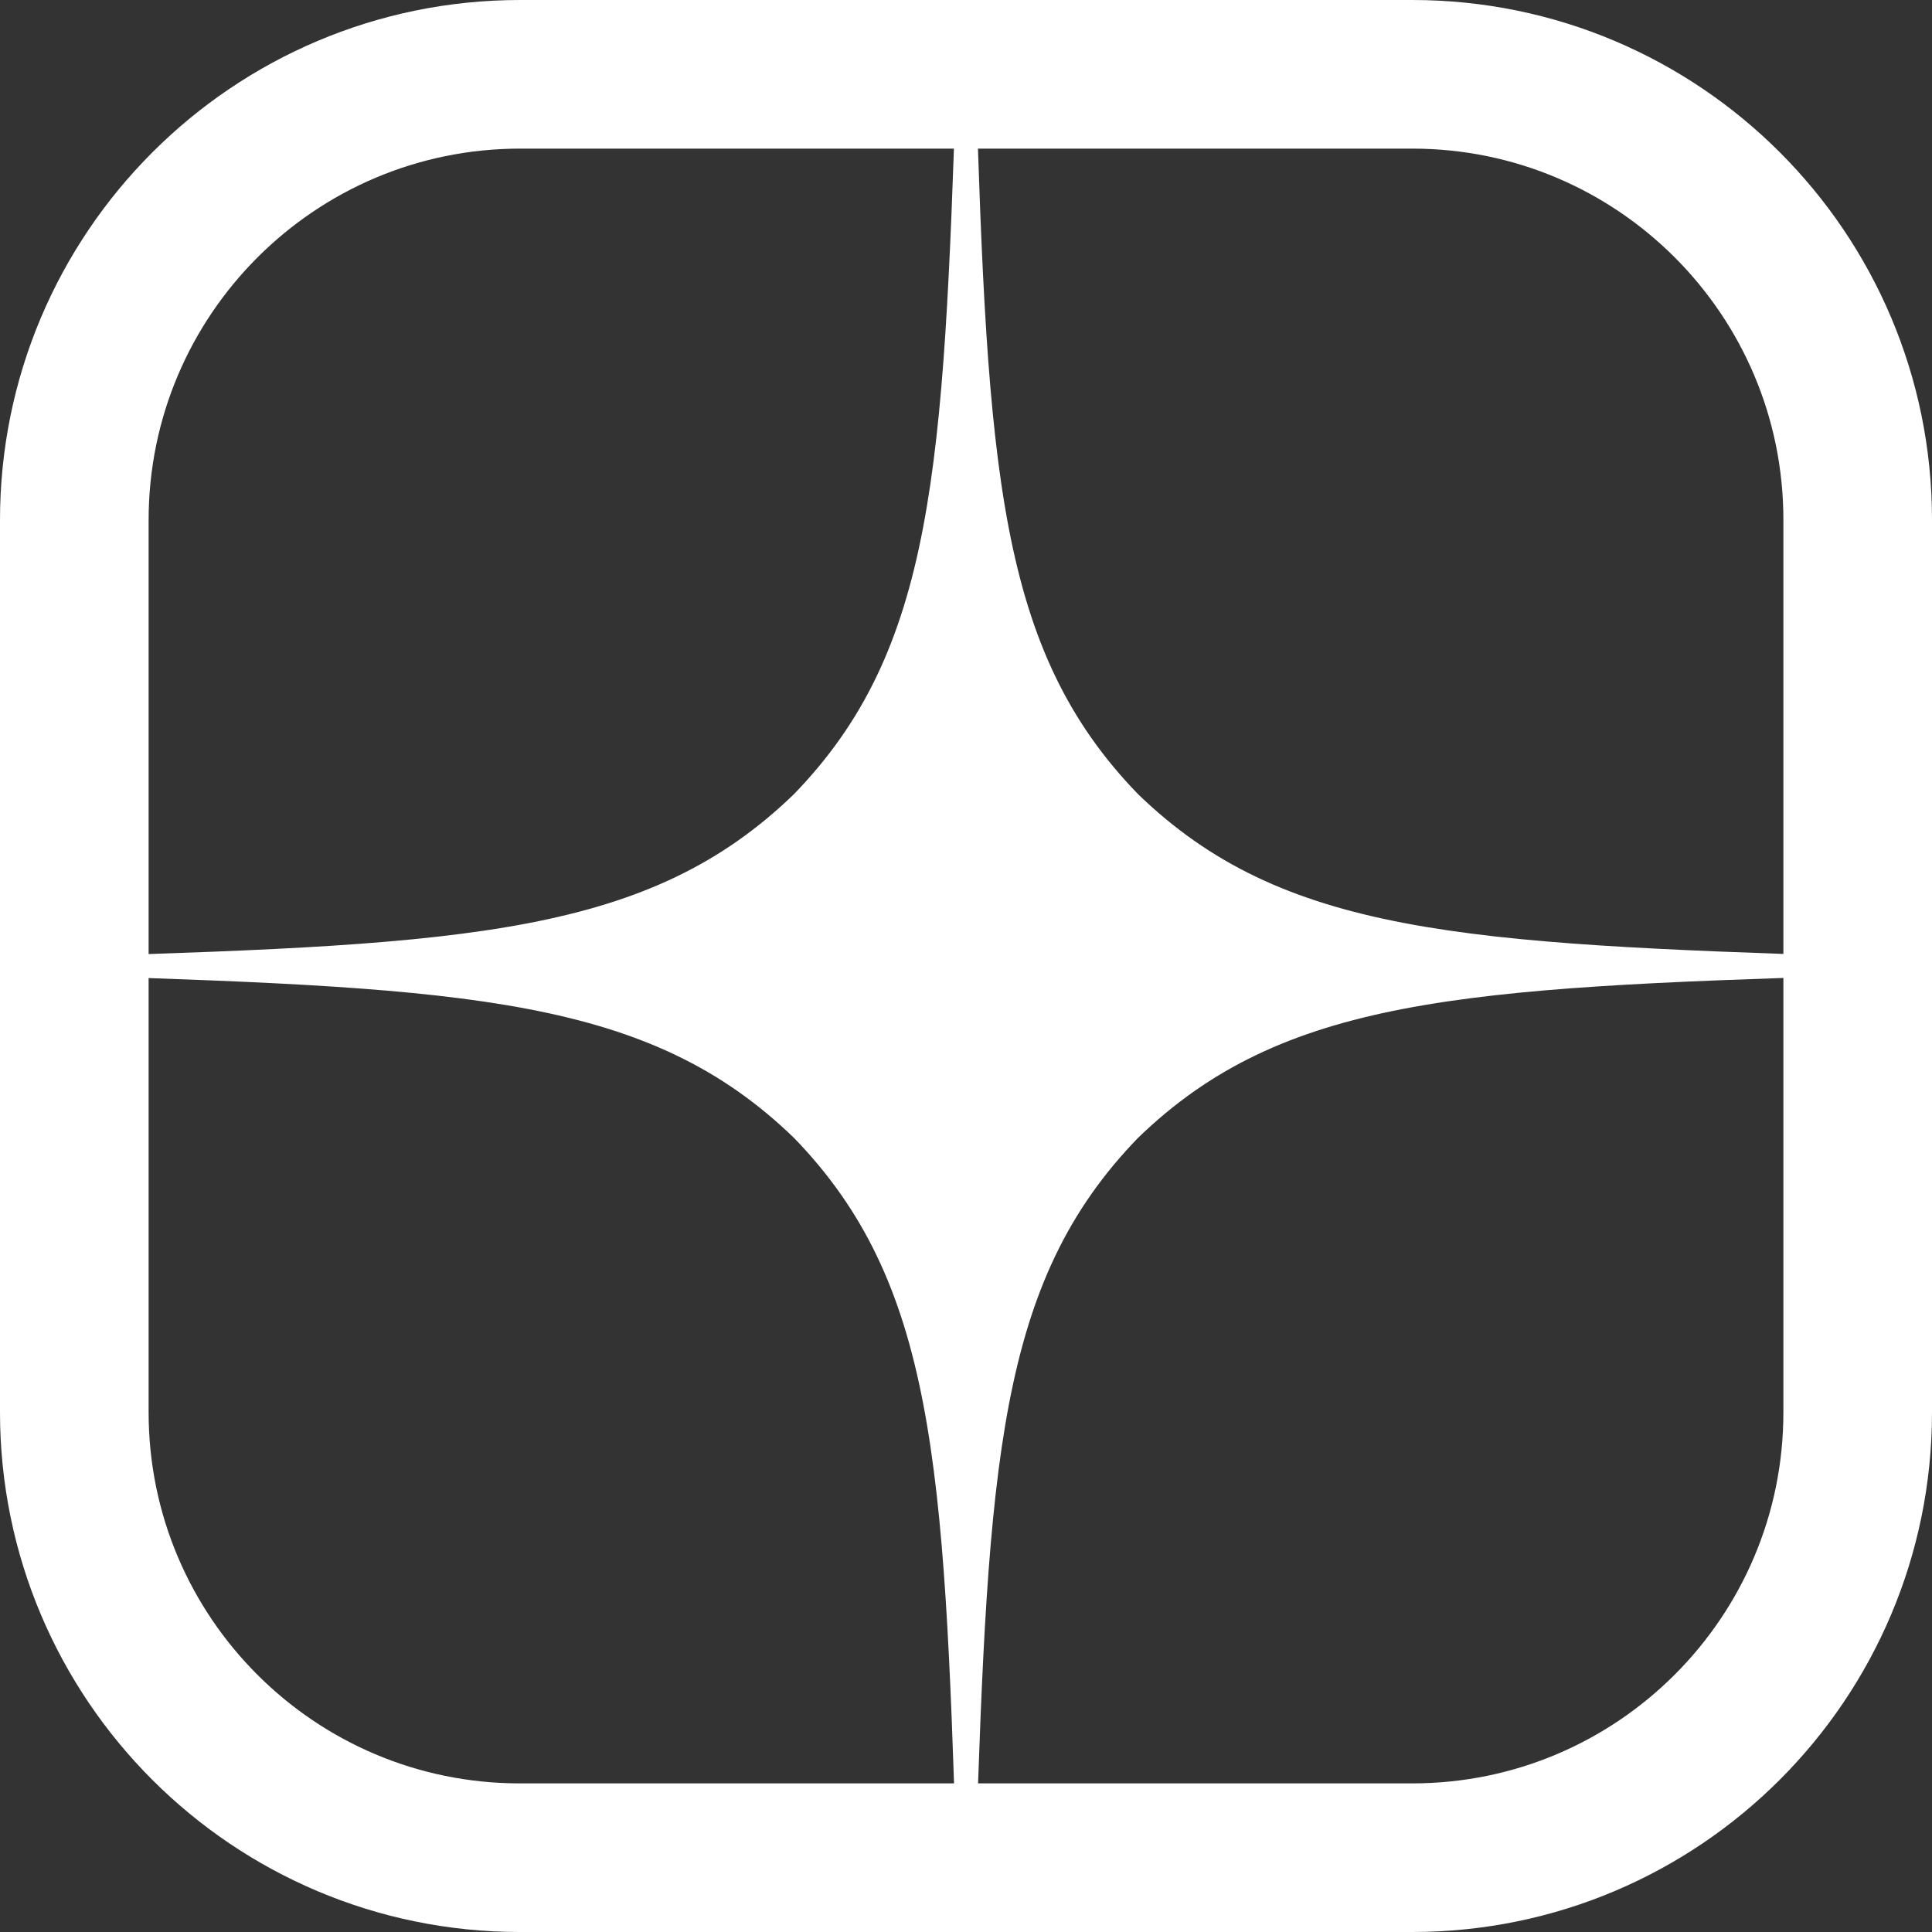
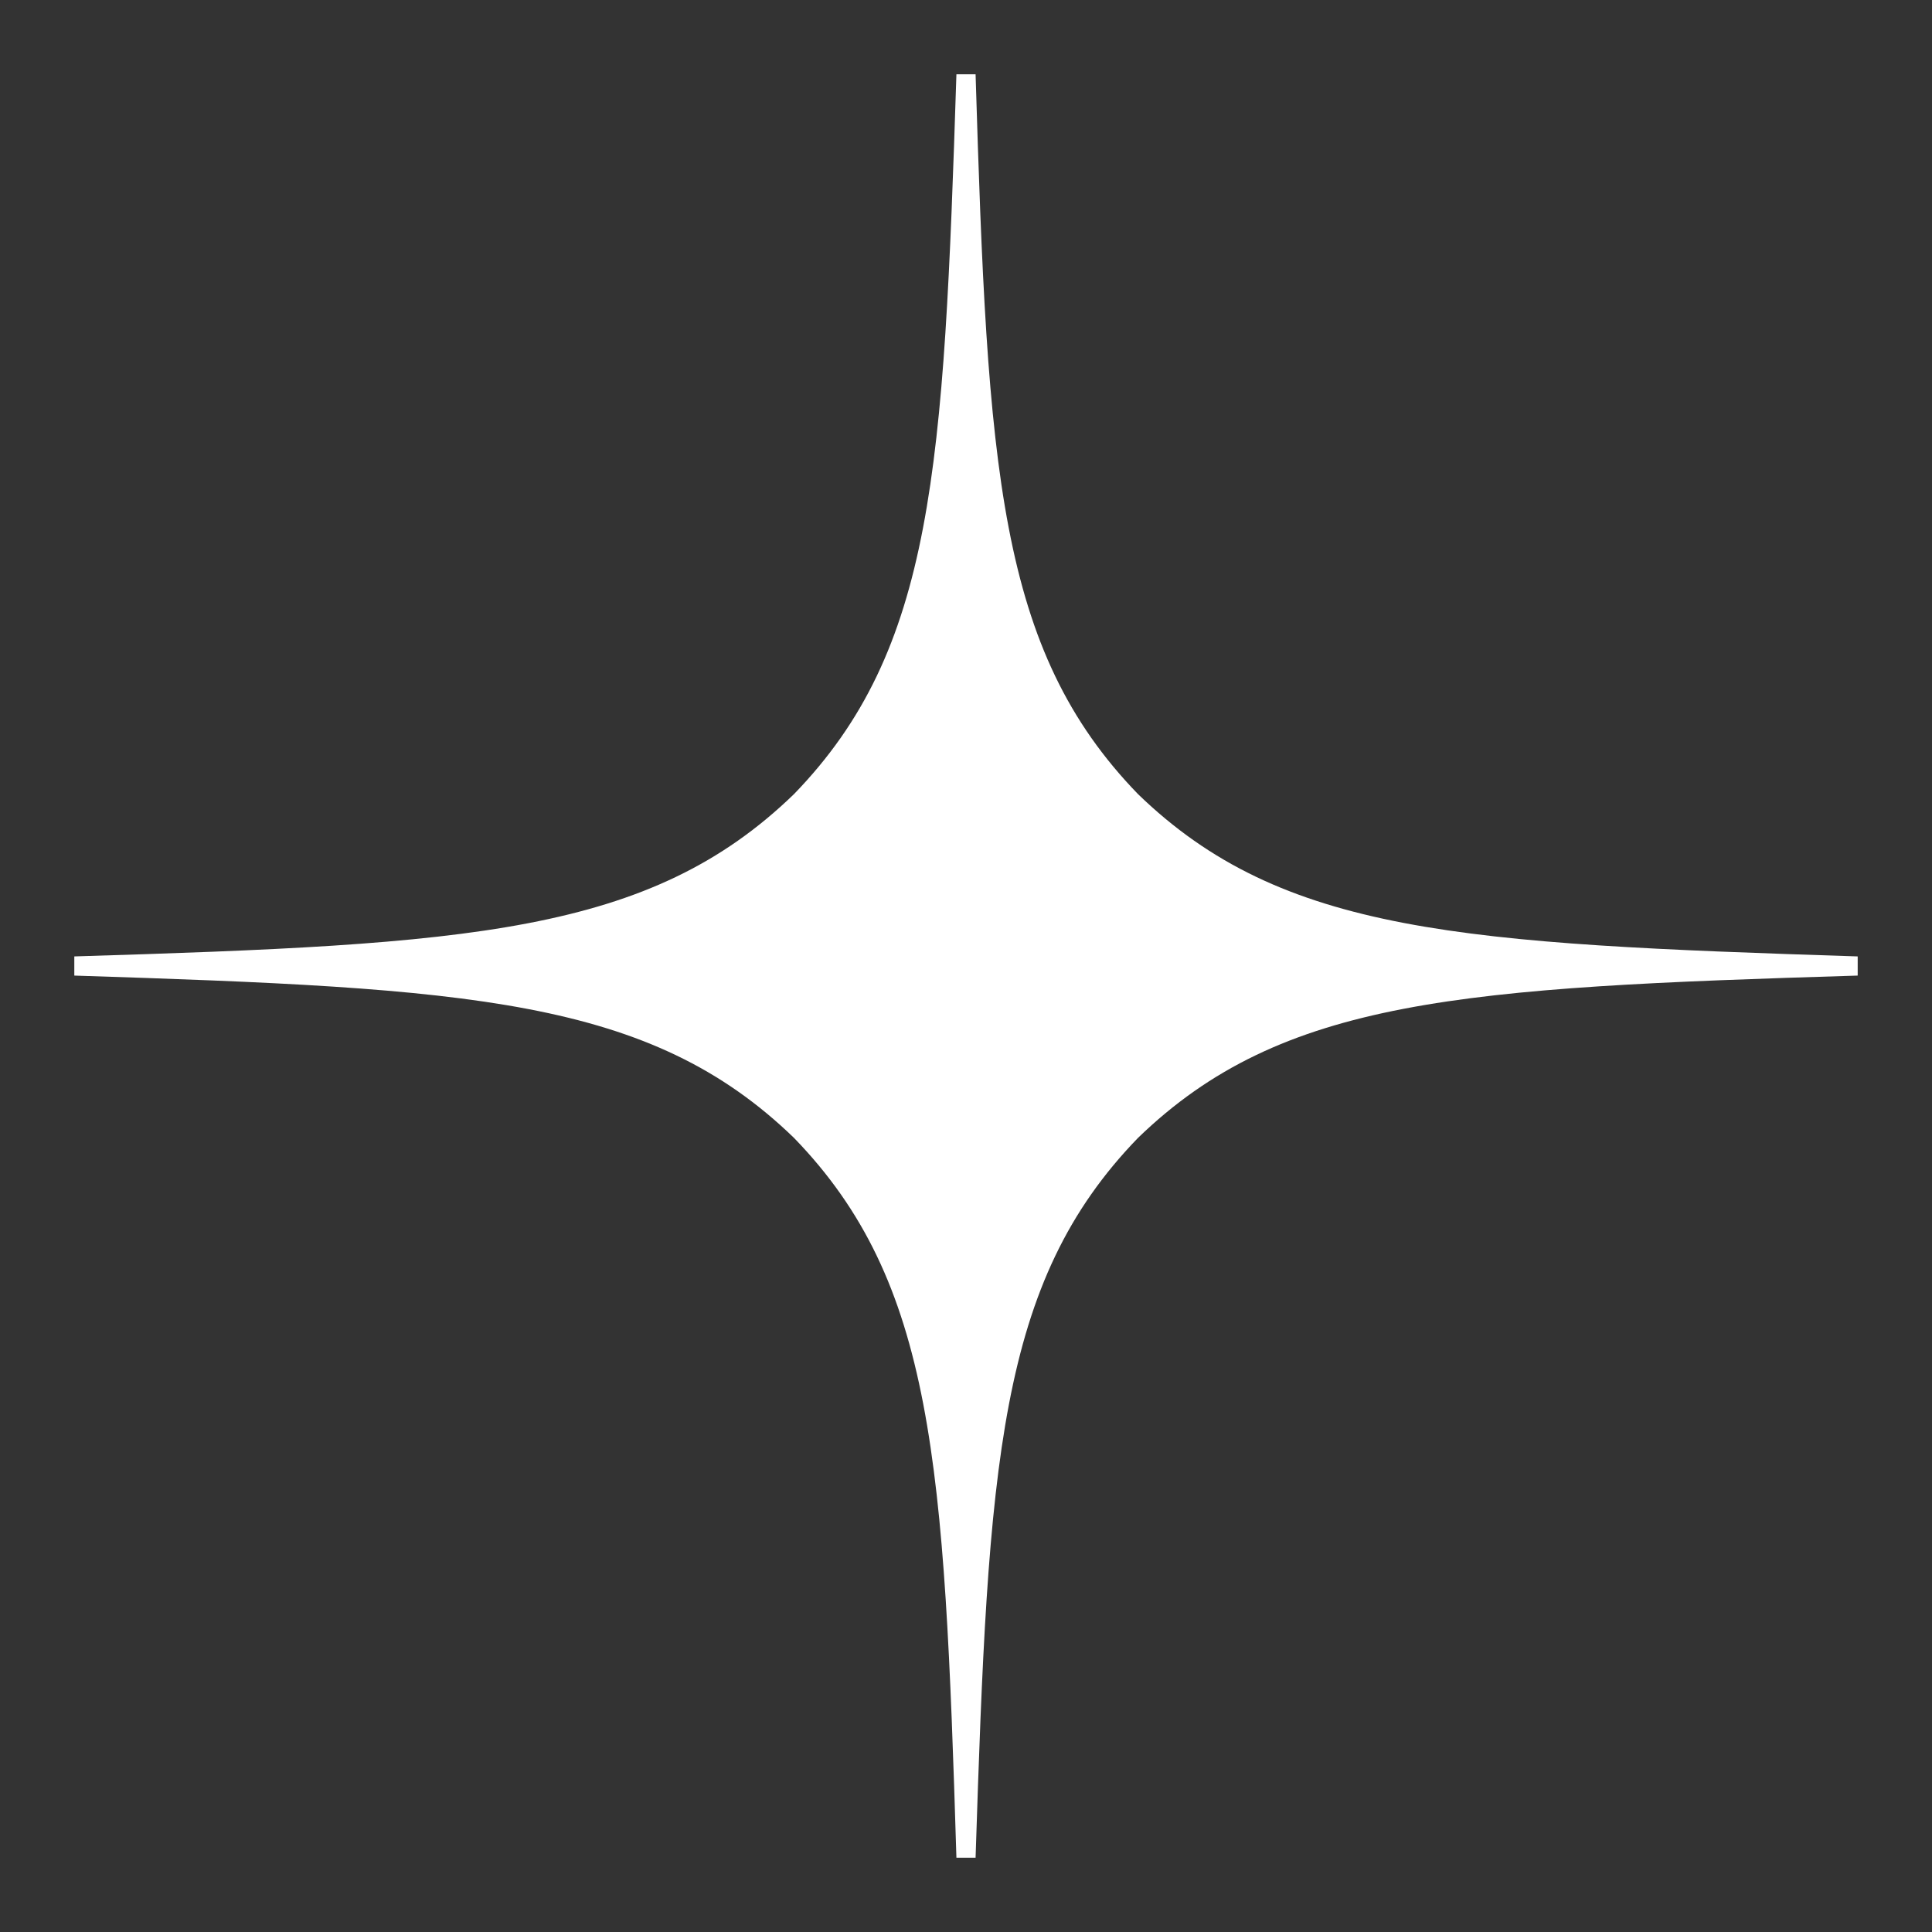
<svg xmlns="http://www.w3.org/2000/svg" width="26" height="26" viewBox="0 0 26 26" fill="none">
  <rect x="0" y="0" width="26" height="26" fill="#333333" stroke="none" />
  <path d="M25 13.129V12.871C19.686 12.7 17.26 12.571 15.314 10.686C13.429 8.74 13.291 6.314 13.129 1H12.871C12.7 6.314 12.571 8.74 10.686 10.686C8.74 12.571 6.314 12.709 1 12.871V13.129C6.314 13.3 8.74 13.429 10.686 15.314C12.571 17.26 12.709 19.686 12.871 25H13.129C13.3 19.686 13.429 17.26 15.314 15.314C17.26 13.429 19.686 13.291 25 13.129" fill="white" />
-   <path d="M7 1H19.005C22.316 1 25 3.684 25 6.995V19.007C25 22.316 22.316 25 19.005 25H6.995C3.684 25 1 22.316 1 19.005V7C1 3.687 3.687 1 7 1V1Z" stroke="white" stroke-width="2" stroke-linecap="round" stroke-linejoin="round" />
</svg>